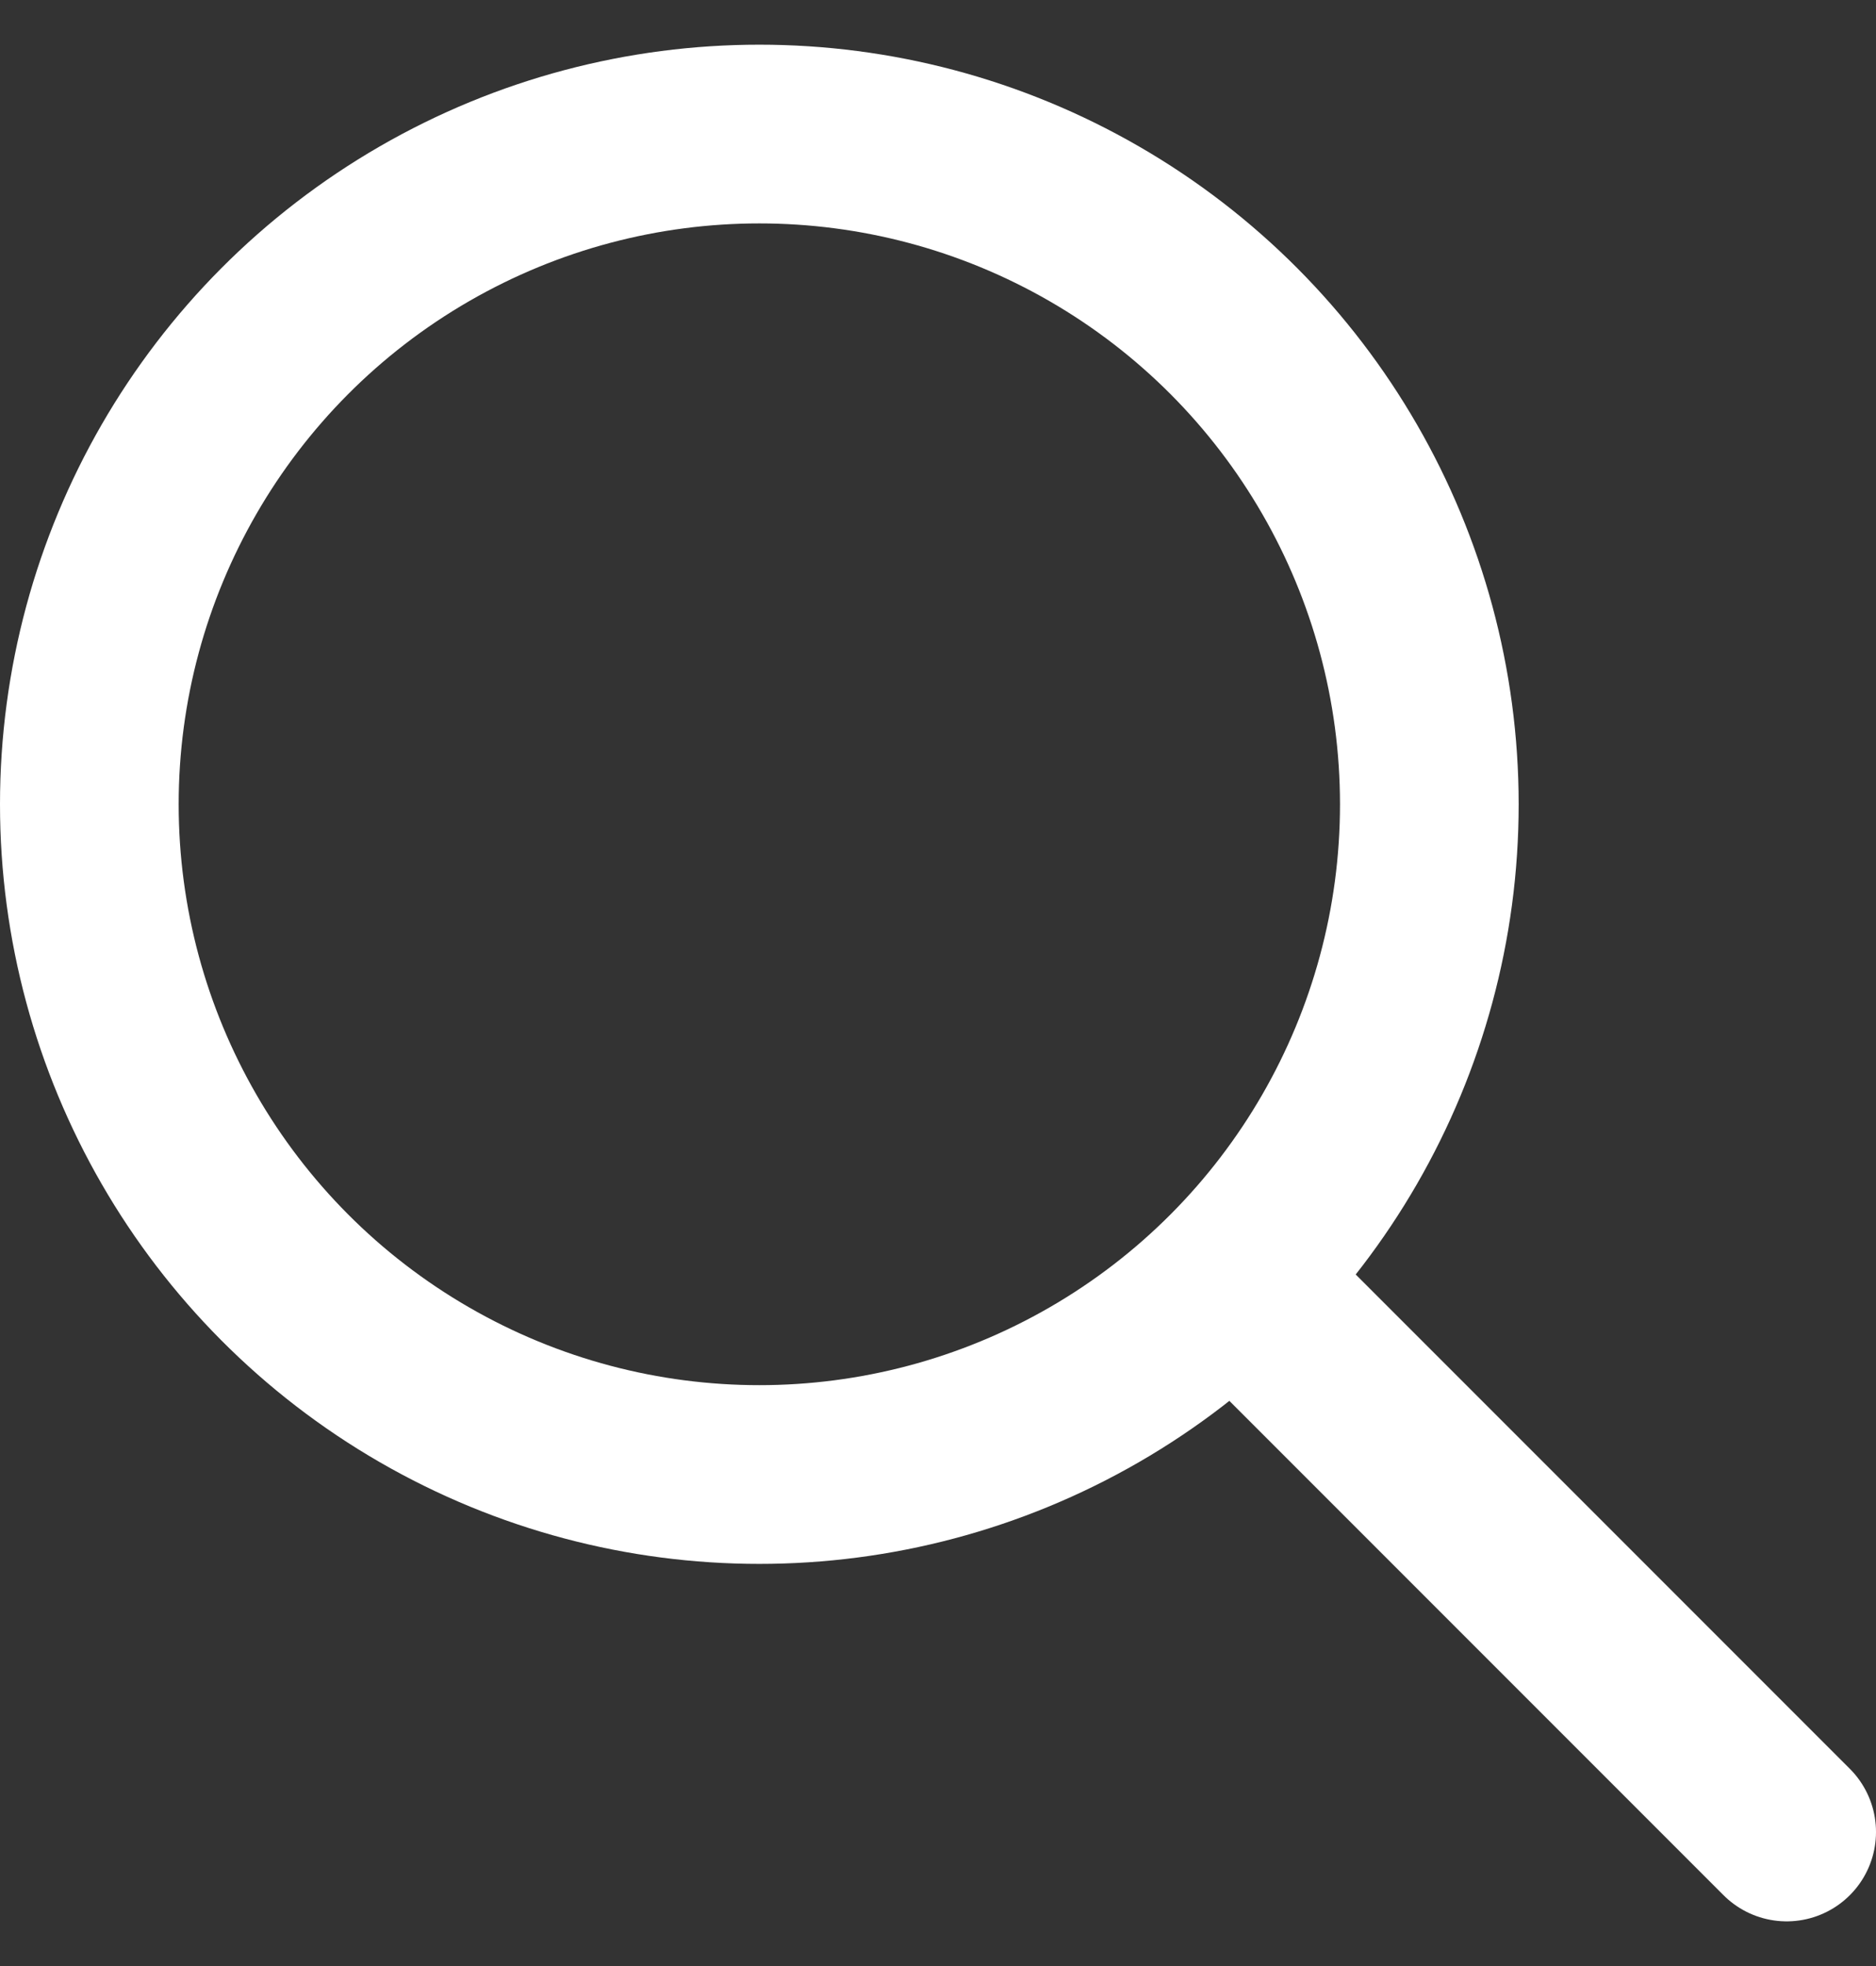
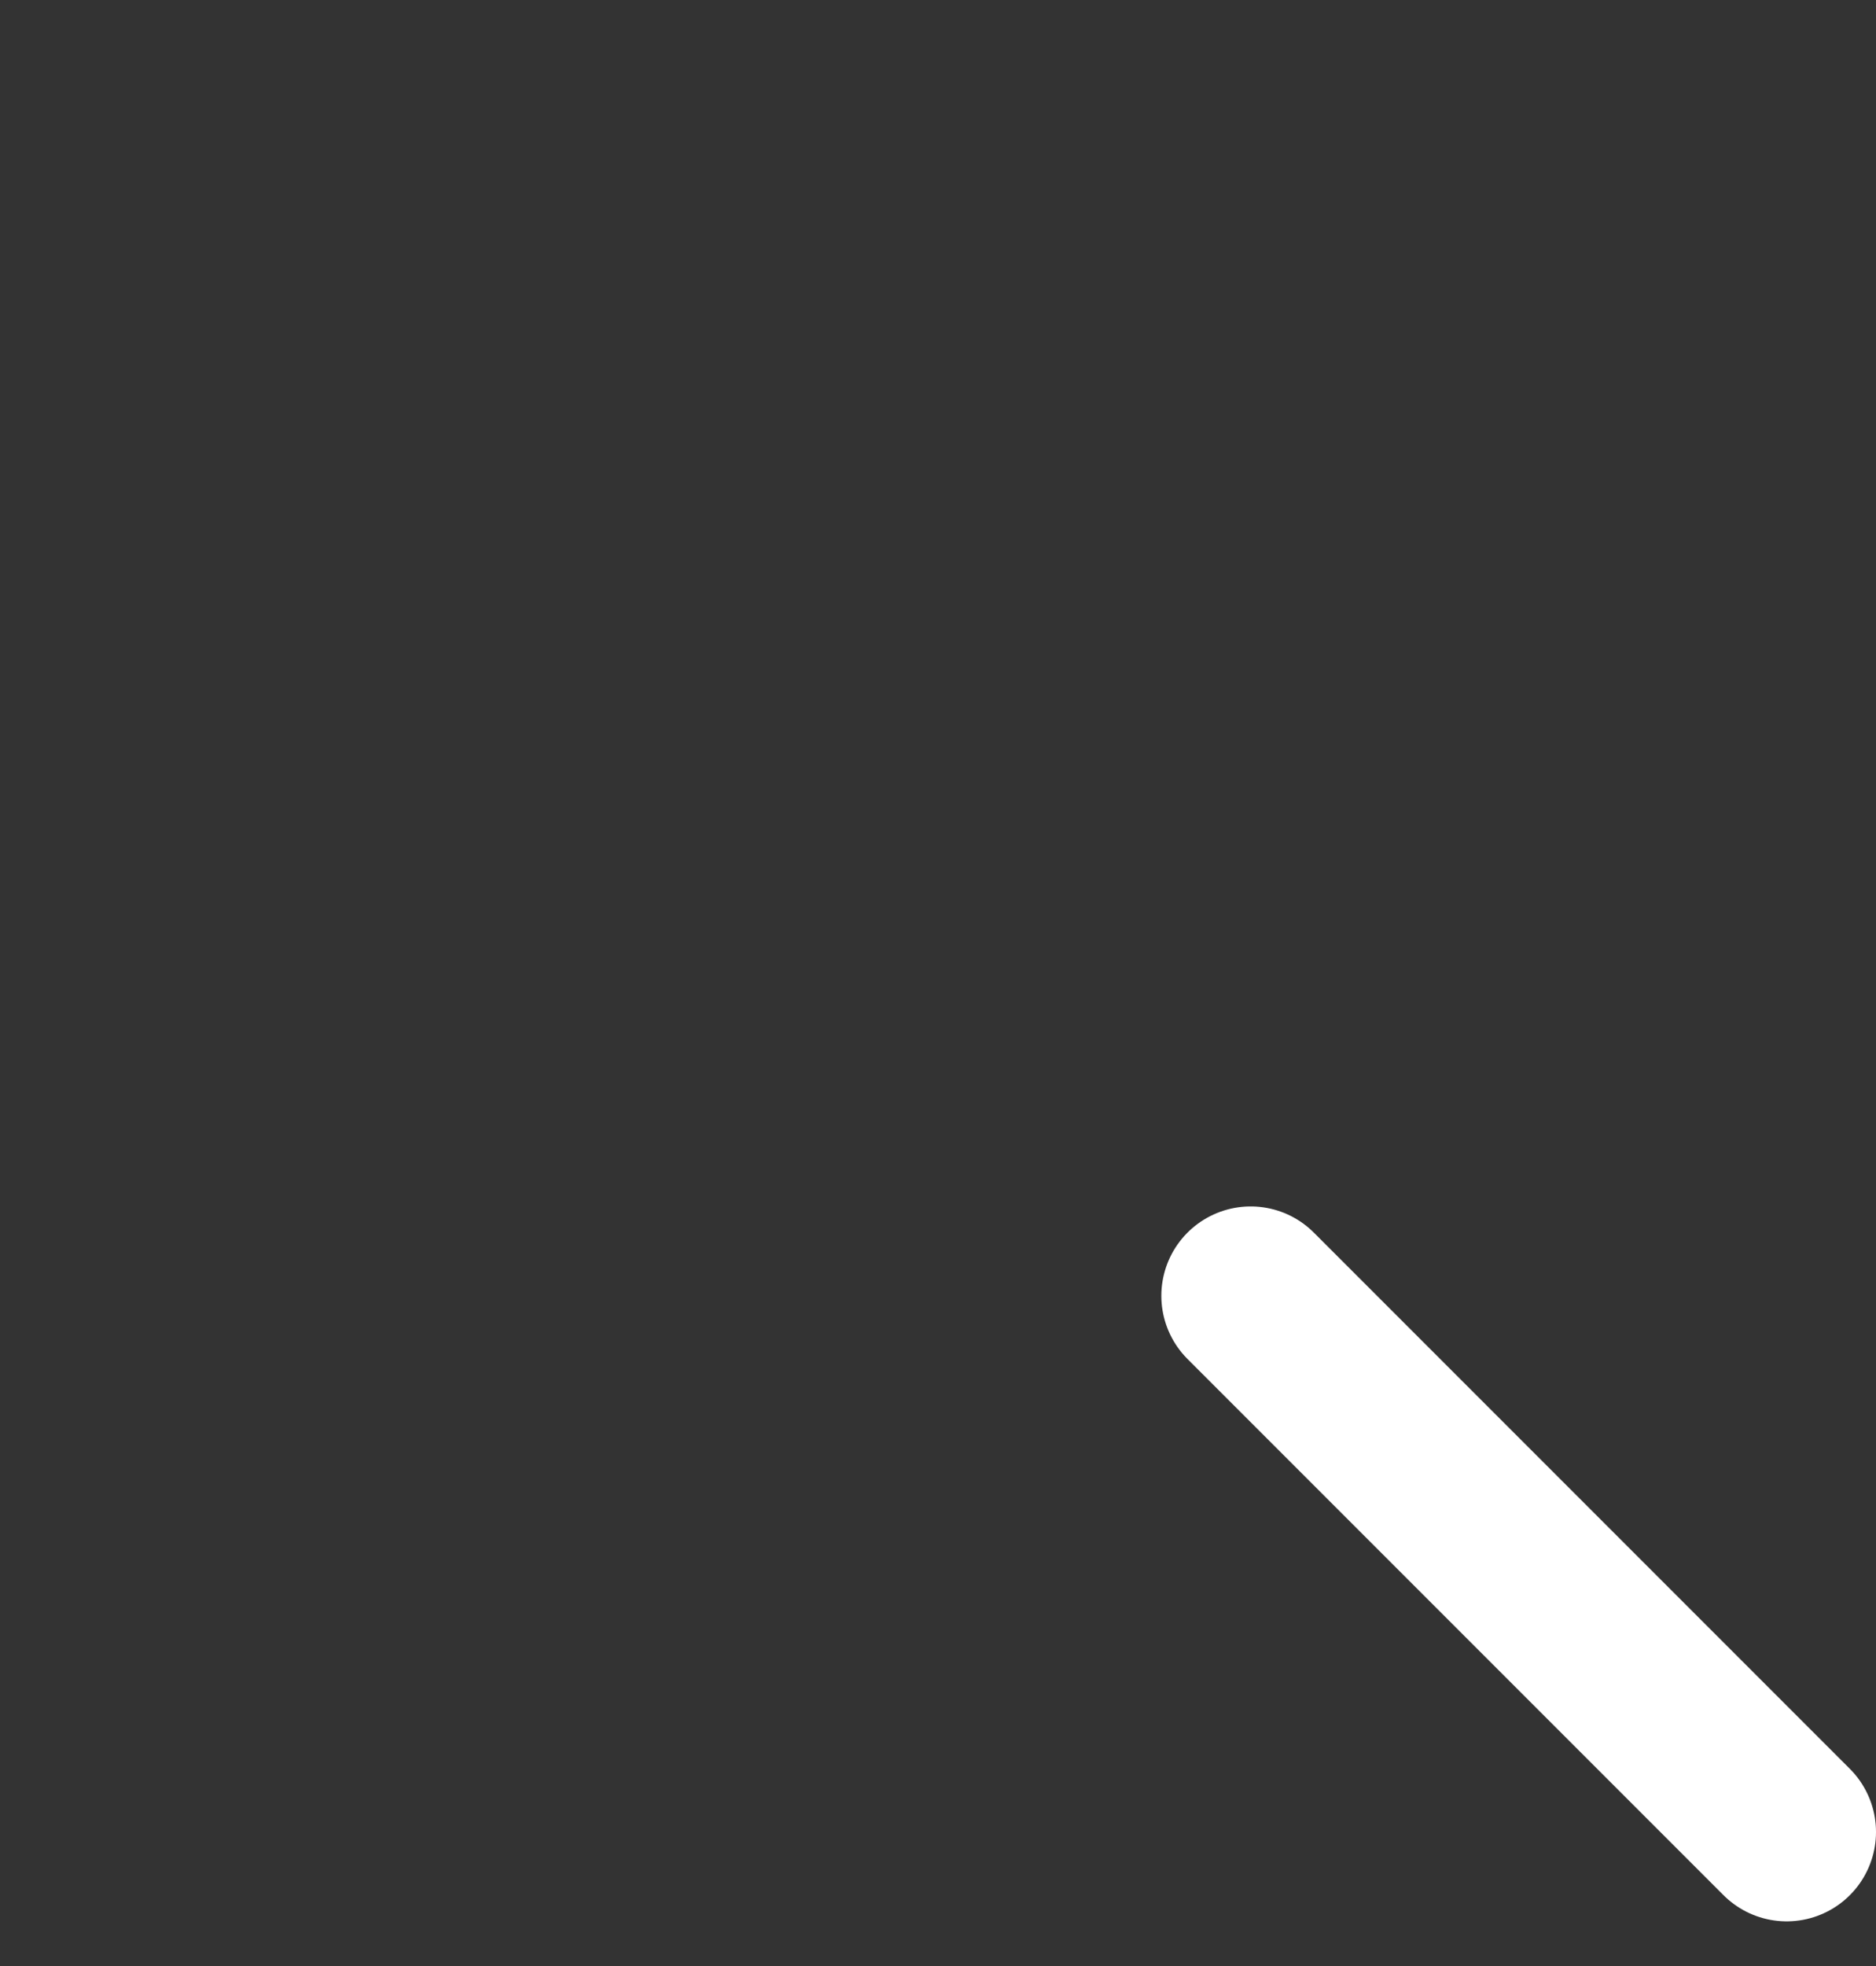
<svg xmlns="http://www.w3.org/2000/svg" width="21" height="22" viewBox="0 0 21 22" fill="none">
  <rect x="0" y="0" width="21" height="22" fill="#333333" stroke="none" />
-   <circle cx="8.5" cy="9" r="7.5" stroke="white" stroke-width="2" />
  <path d="M14 14.5L20 20.5" stroke="white" stroke-width="2" stroke-linecap="round" />
</svg>